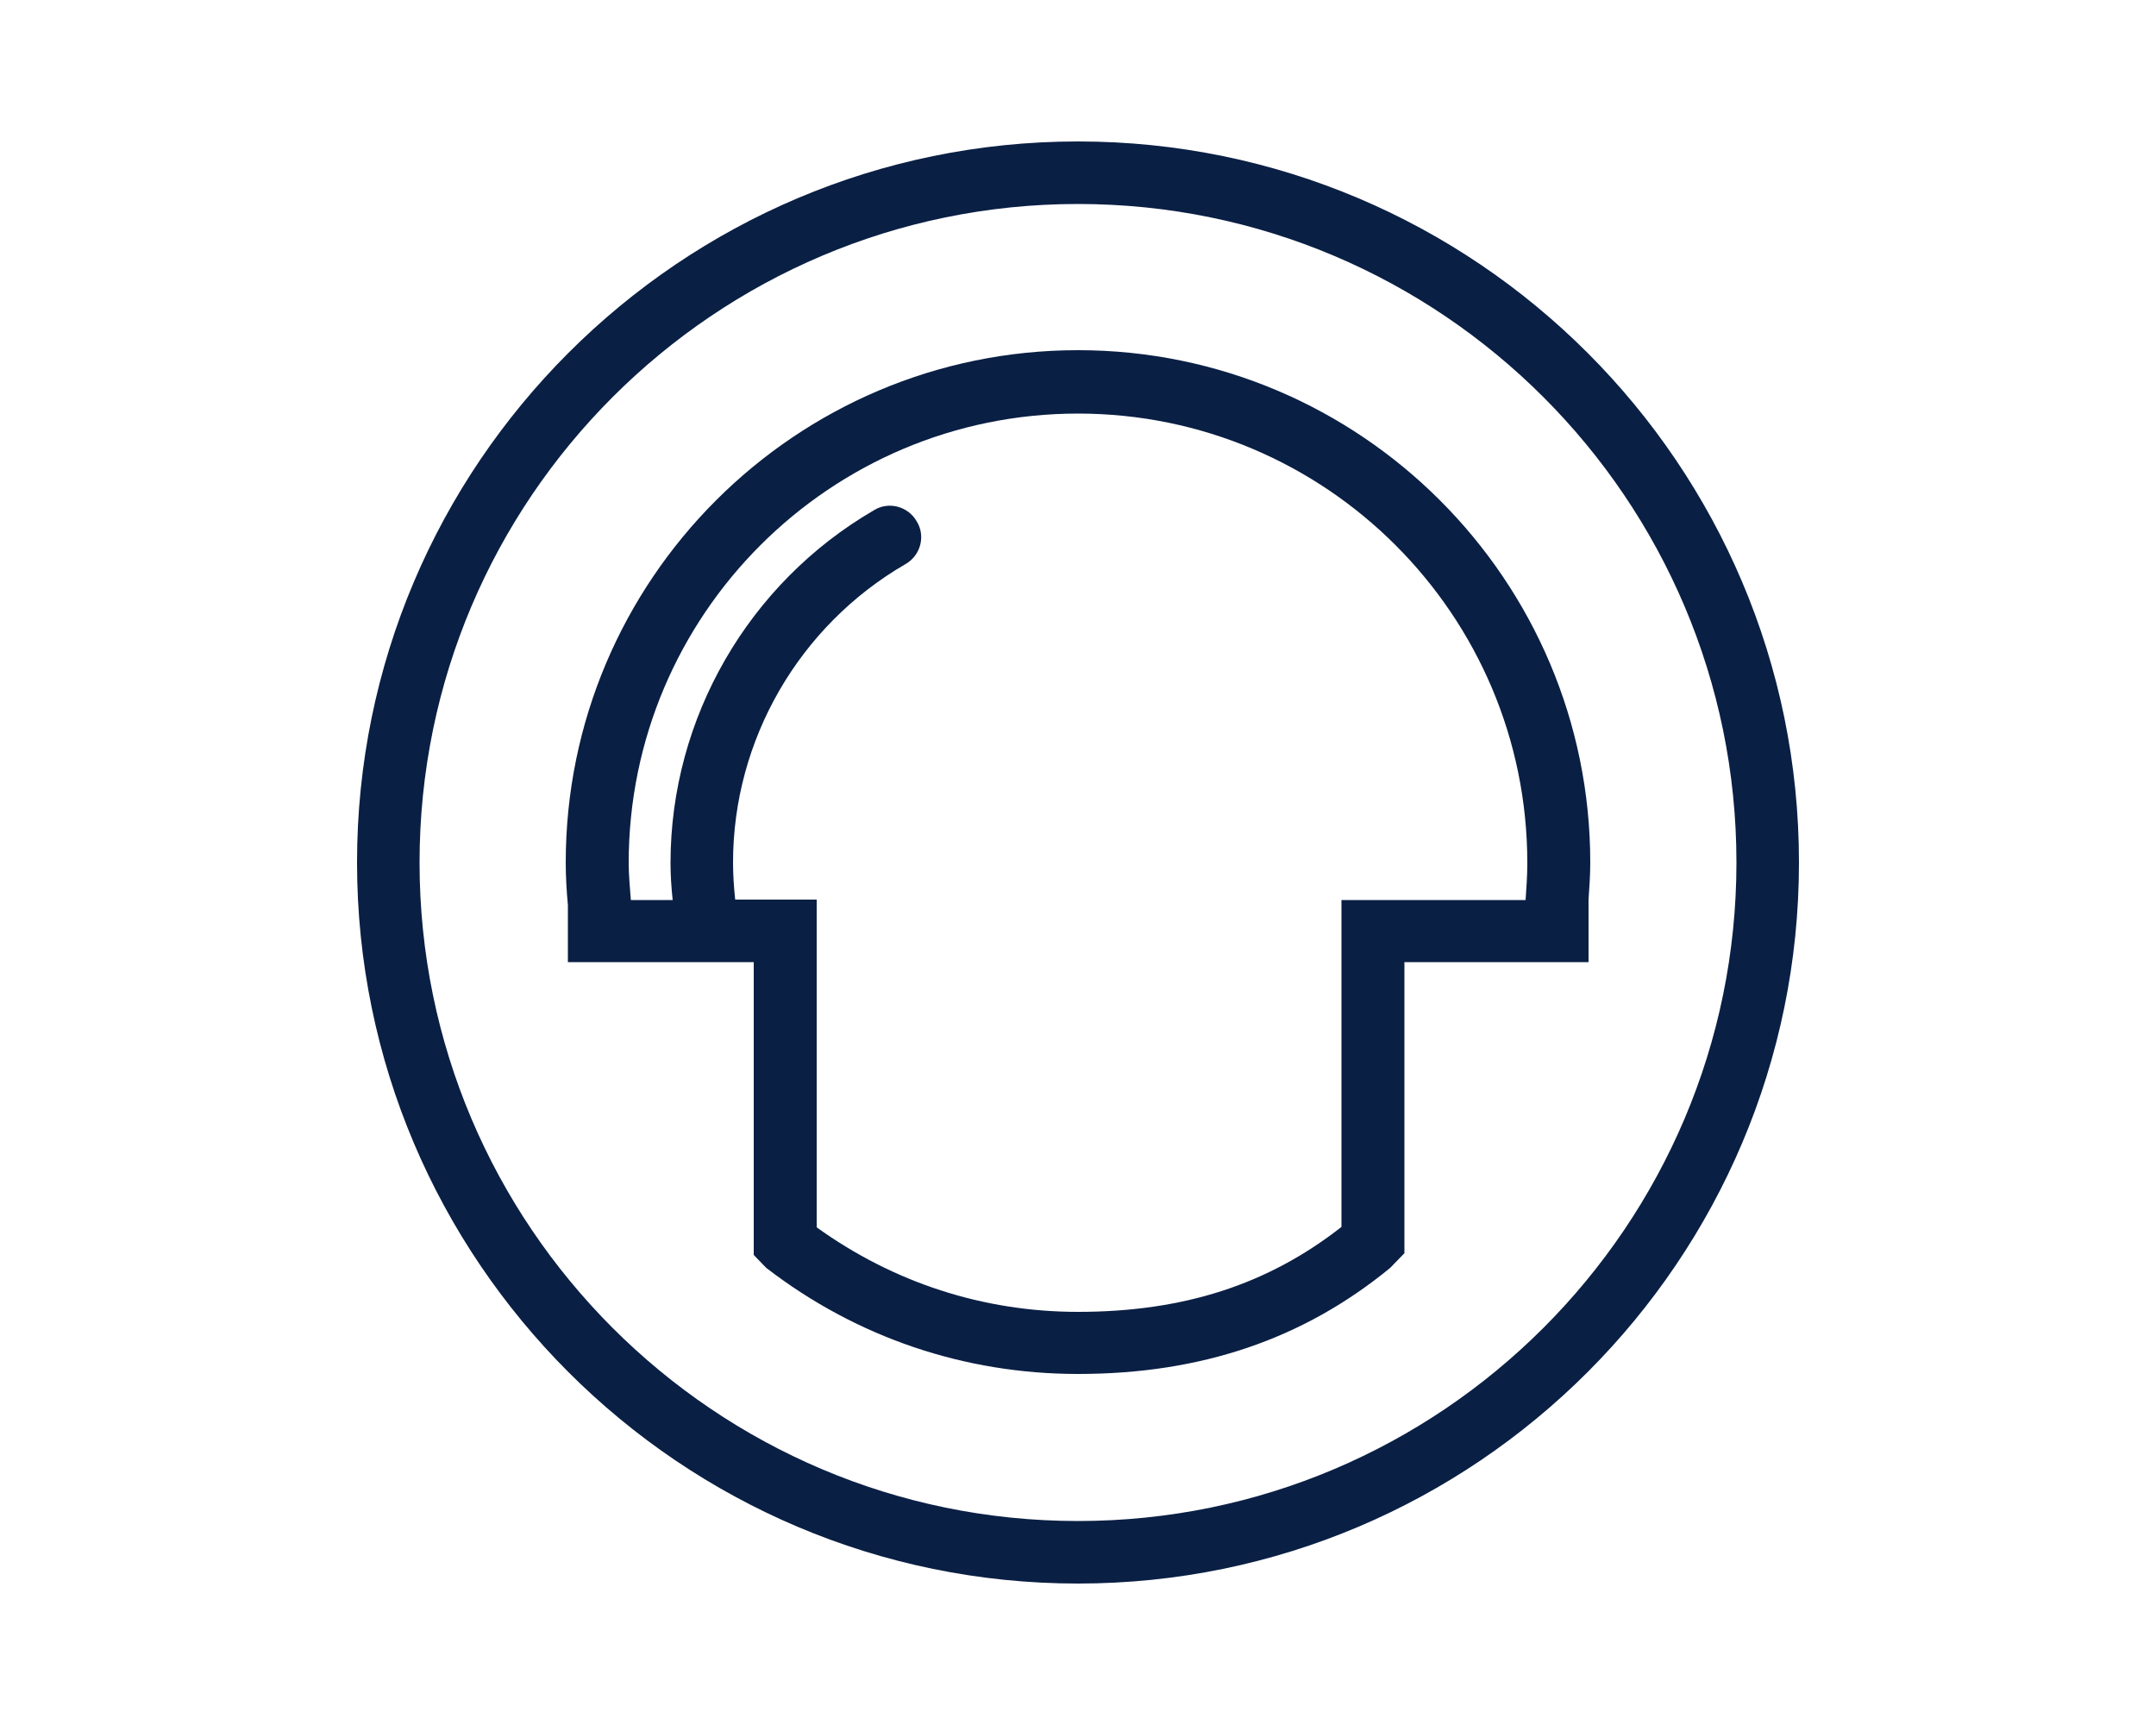
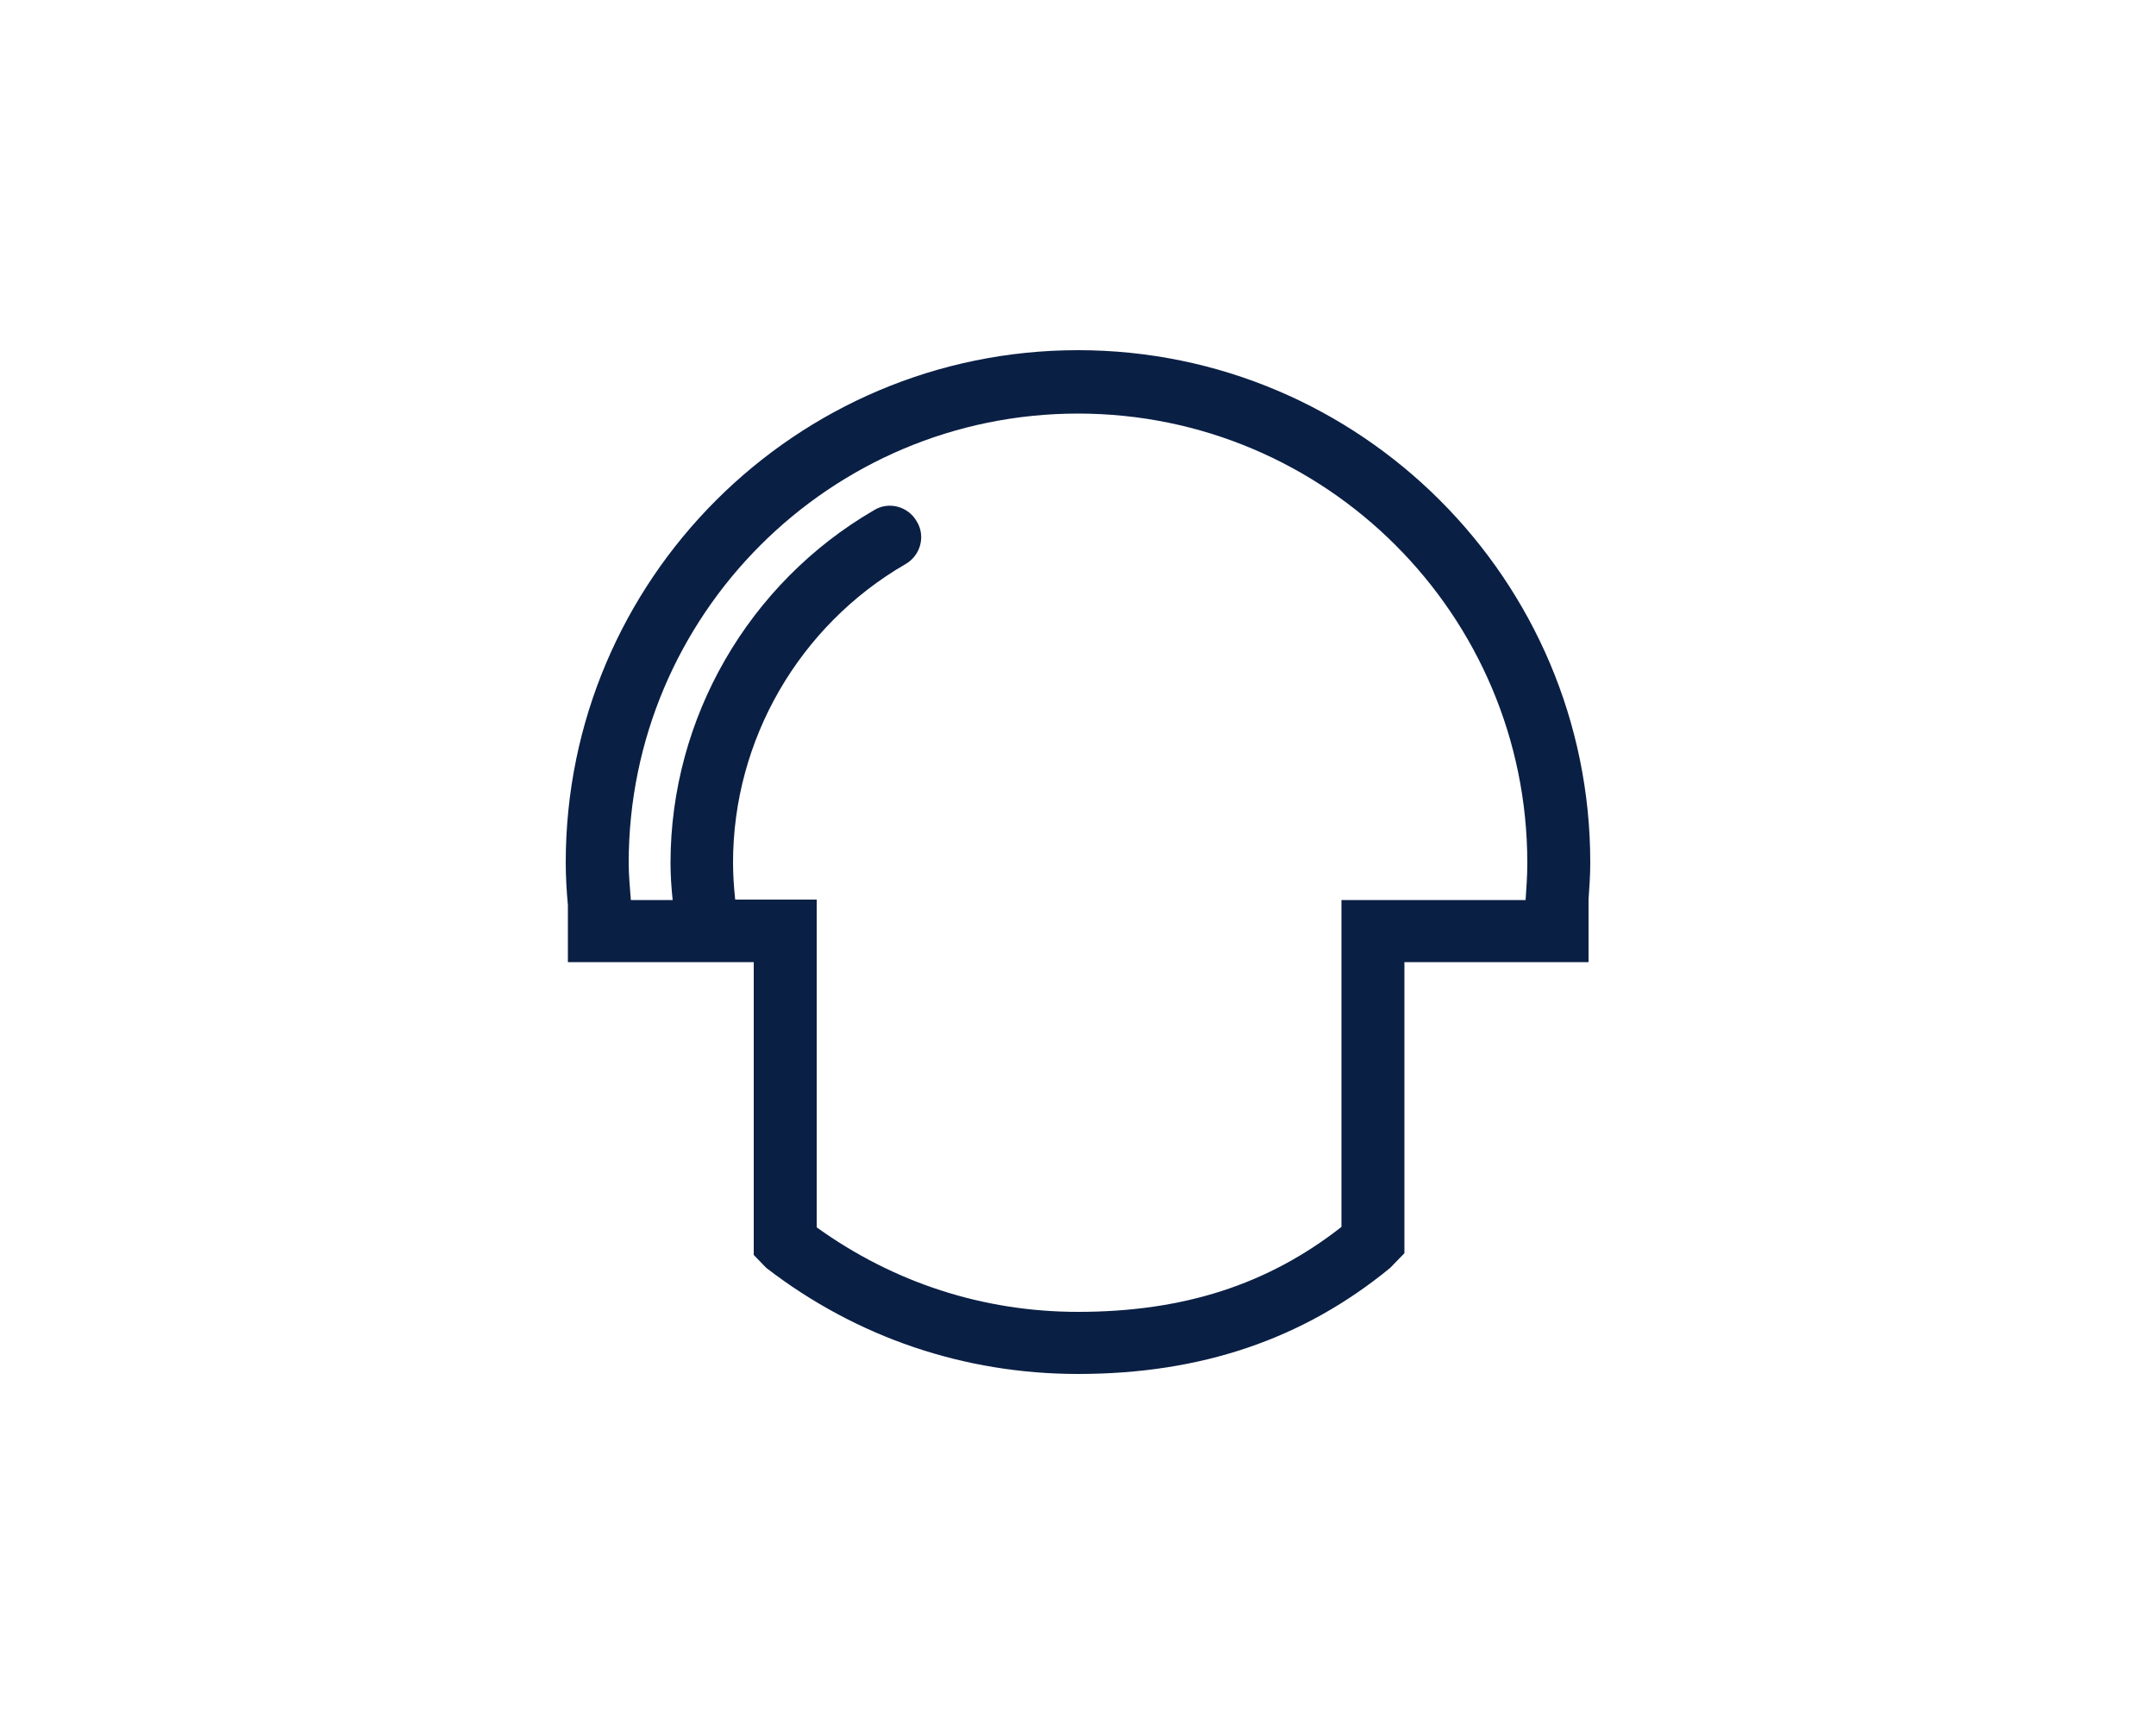
<svg xmlns="http://www.w3.org/2000/svg" viewBox="0 0 50 40" data-name="Layer 1" id="Layer_1">
  <defs>
    <style>
      .cls-1 {
        fill: #0a1f44;
      }
    </style>
  </defs>
-   <path d="M25,3.28c-9.22,0-16.72,7.5-16.72,16.72s7.5,16.72,16.72,16.72,16.72-7.5,16.72-16.72S34.22,3.28,25,3.28ZM25,35.27c-8.42,0-15.27-6.85-15.27-15.27s6.85-15.27,15.27-15.27,15.27,6.85,15.27,15.27-6.85,15.27-15.27,15.27Z" class="cls-1" />
  <path d="M36.88,20c0-6.55-5.33-11.88-11.88-11.88s-11.88,5.33-11.88,11.88c0,.33.02.66.05.99v1.32h4.31v6.79l.29.3h0c2.09,1.61,4.59,2.46,7.23,2.46,2.86,0,5.23-.81,7.24-2.46l.33-.34v-6.75h4.27v-1.45h0c.02-.29.04-.57.04-.86ZM31.11,20.86v7.59c-1.71,1.34-3.67,1.97-6.11,1.97-2.2,0-4.28-.68-6.06-1.96v-7.6h-1.89c-.03-.28-.05-.57-.05-.86,0-2.84,1.53-5.49,4-6.92.35-.2.47-.65.26-.99-.2-.35-.65-.47-.99-.26-2.91,1.69-4.72,4.82-4.72,8.18,0,.29.02.58.05.86h-.97c-.02-.28-.05-.57-.05-.86,0-5.75,4.67-10.42,10.42-10.42s10.42,4.67,10.42,10.42c0,.29-.02.58-.04.86h-4.27Z" class="cls-1" />
</svg>